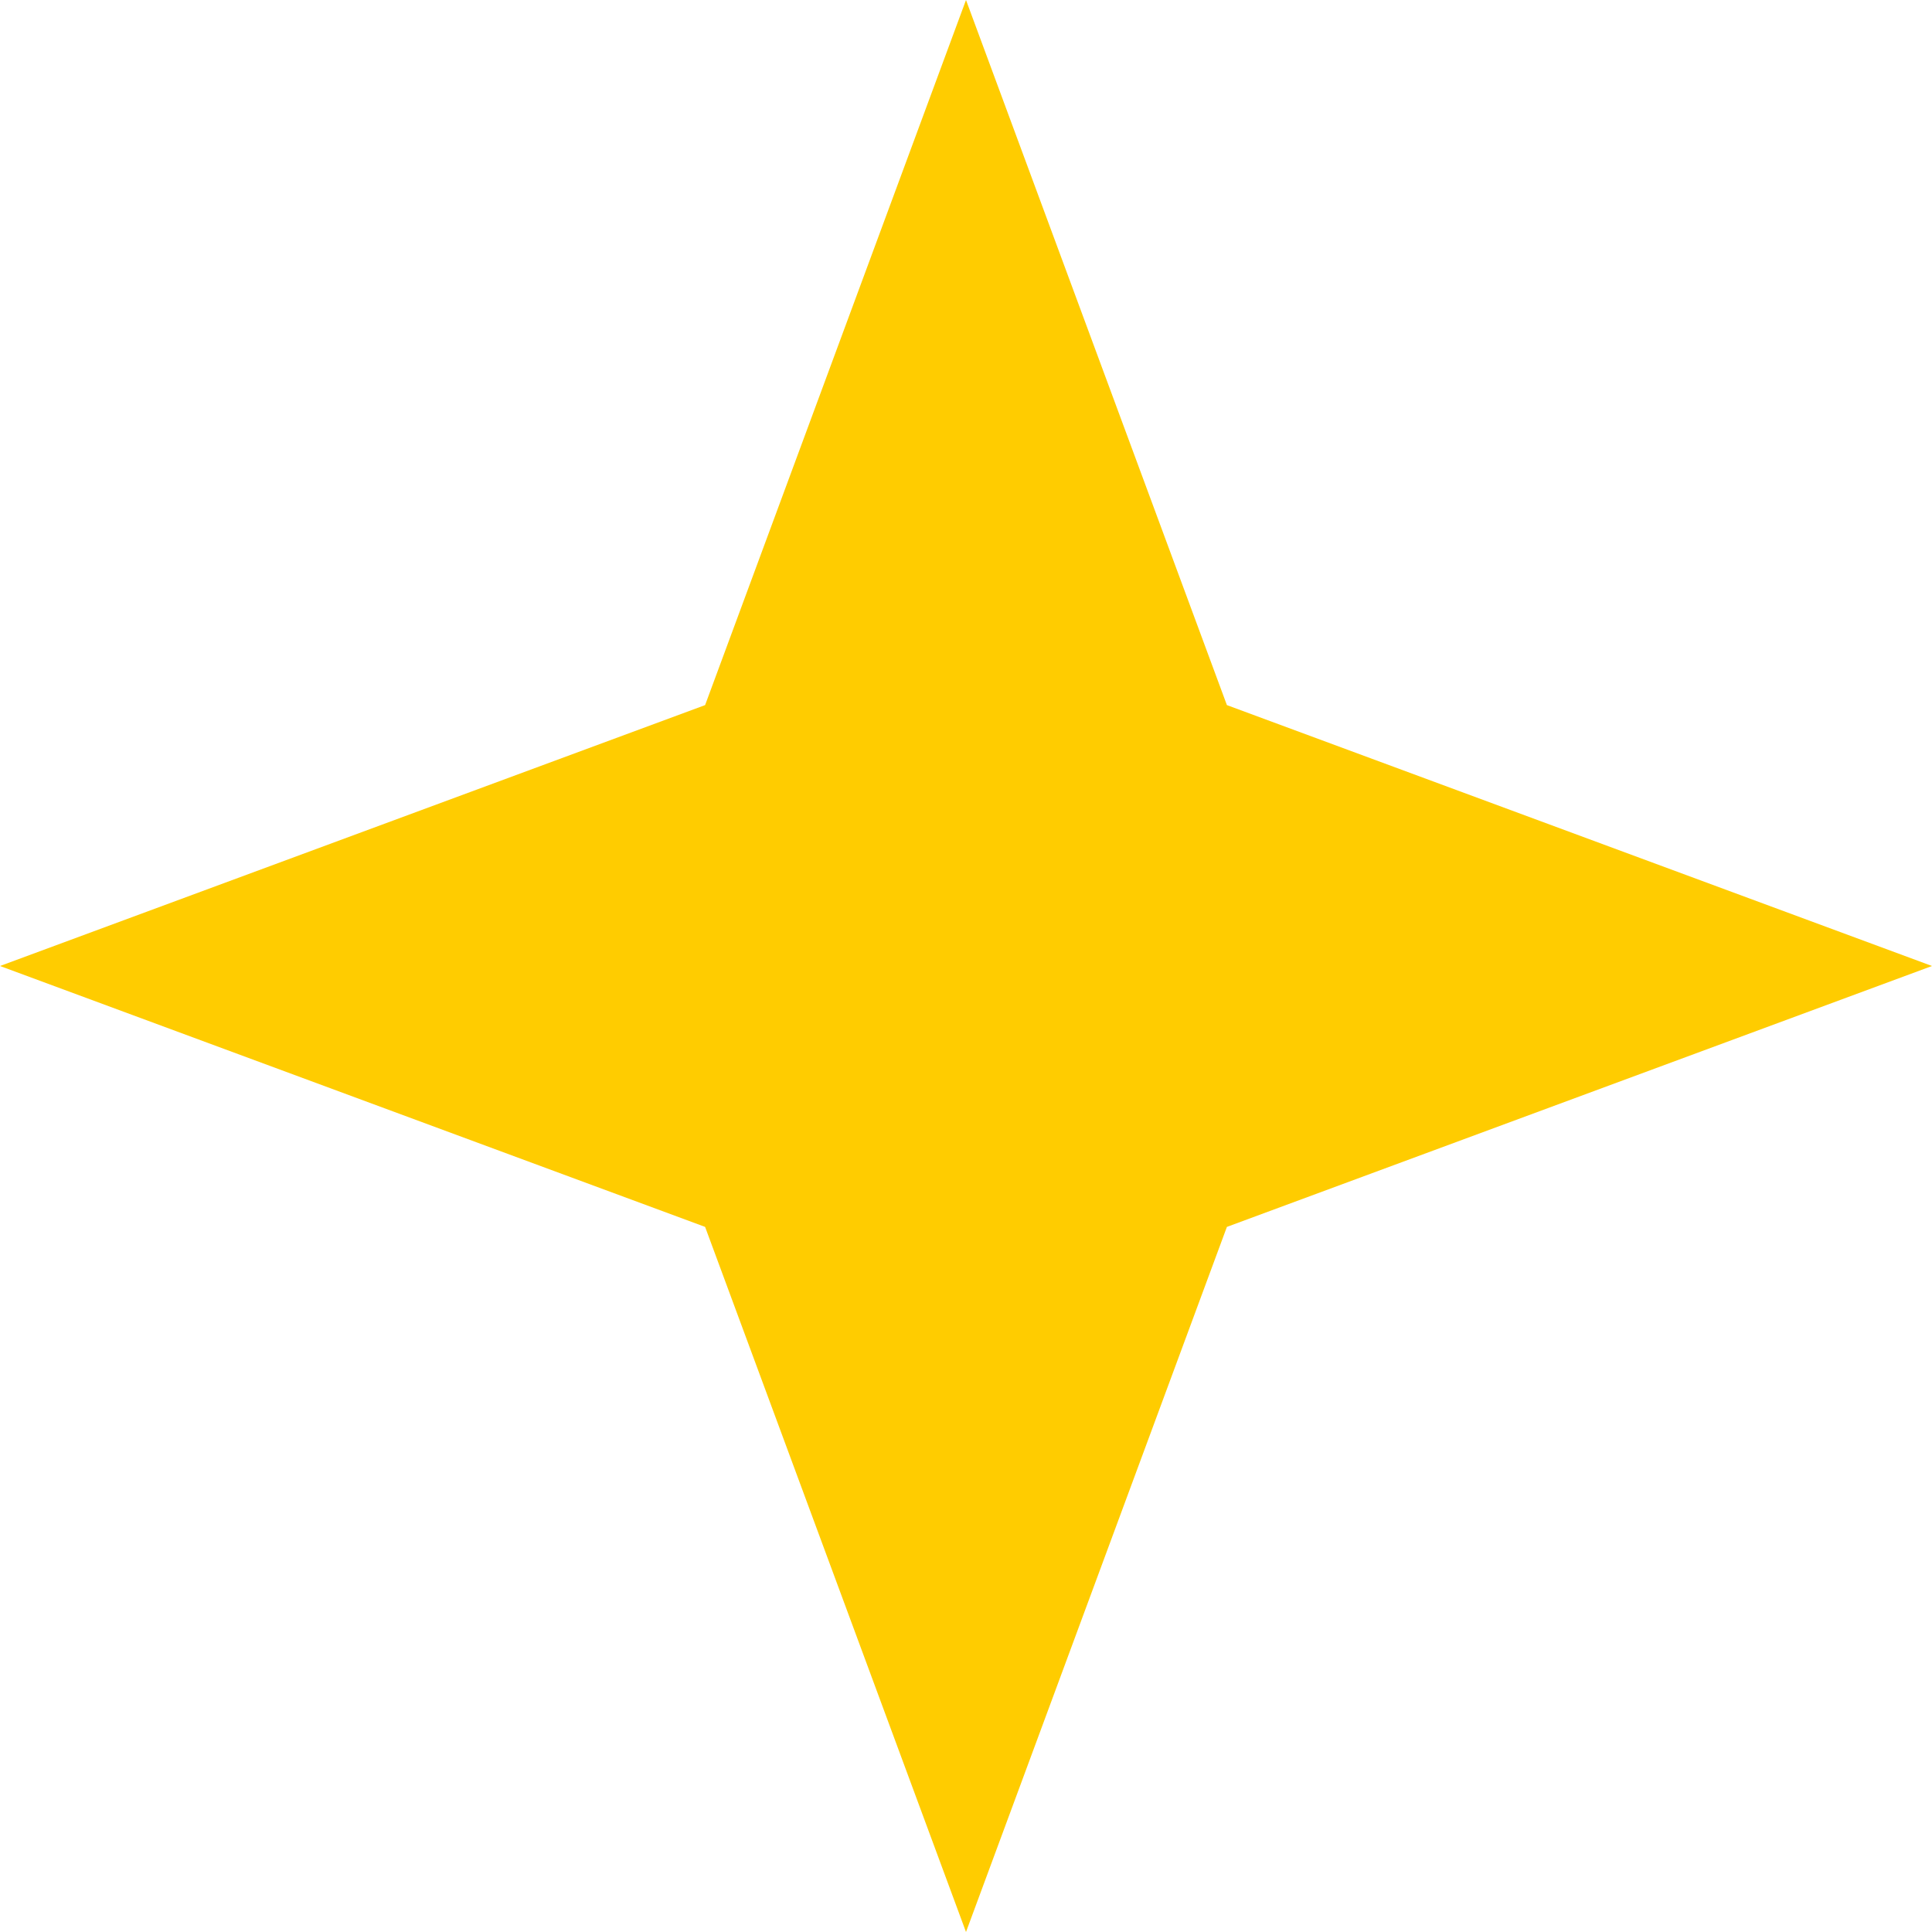
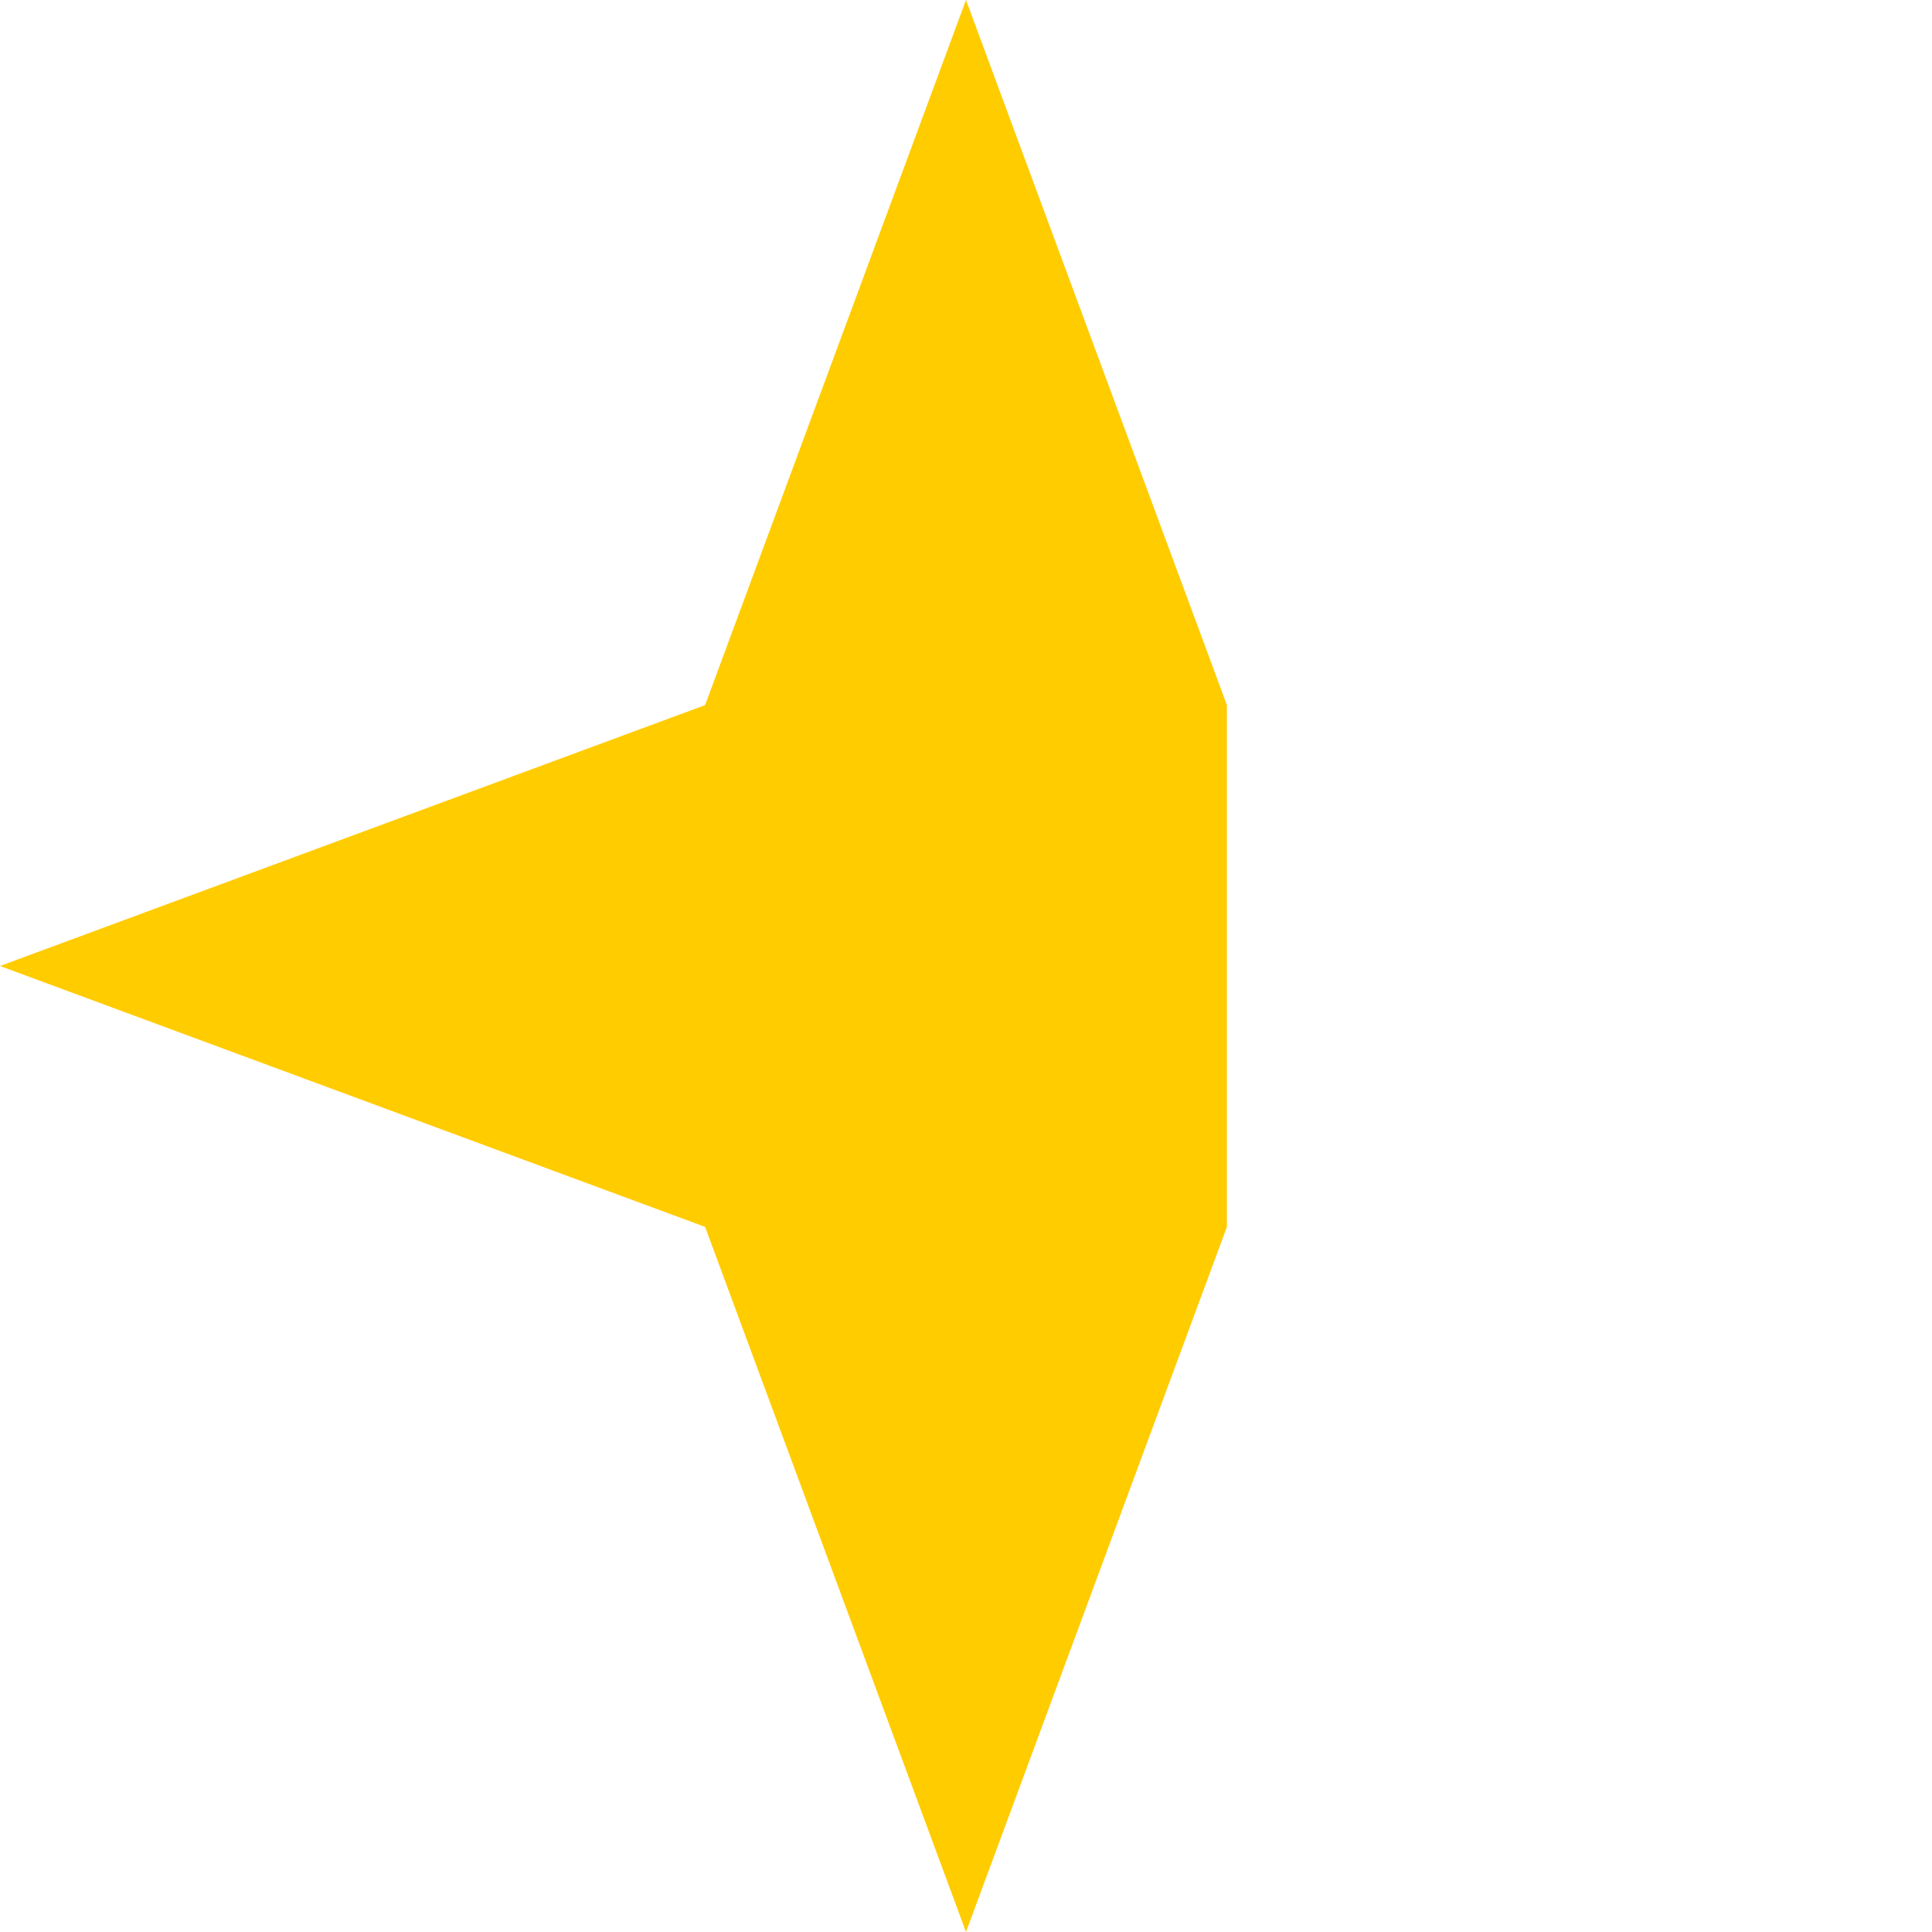
<svg xmlns="http://www.w3.org/2000/svg" width="98" height="98" viewBox="0 0 98 98" fill="none">
-   <path d="M49 0L62.234 35.766L98 49L62.234 62.234L49 98L35.766 62.234L0 49L35.766 35.766L49 0Z" fill="#FFCC00" />
+   <path d="M49 0L62.234 35.766L62.234 62.234L49 98L35.766 62.234L0 49L35.766 35.766L49 0Z" fill="#FFCC00" />
</svg>